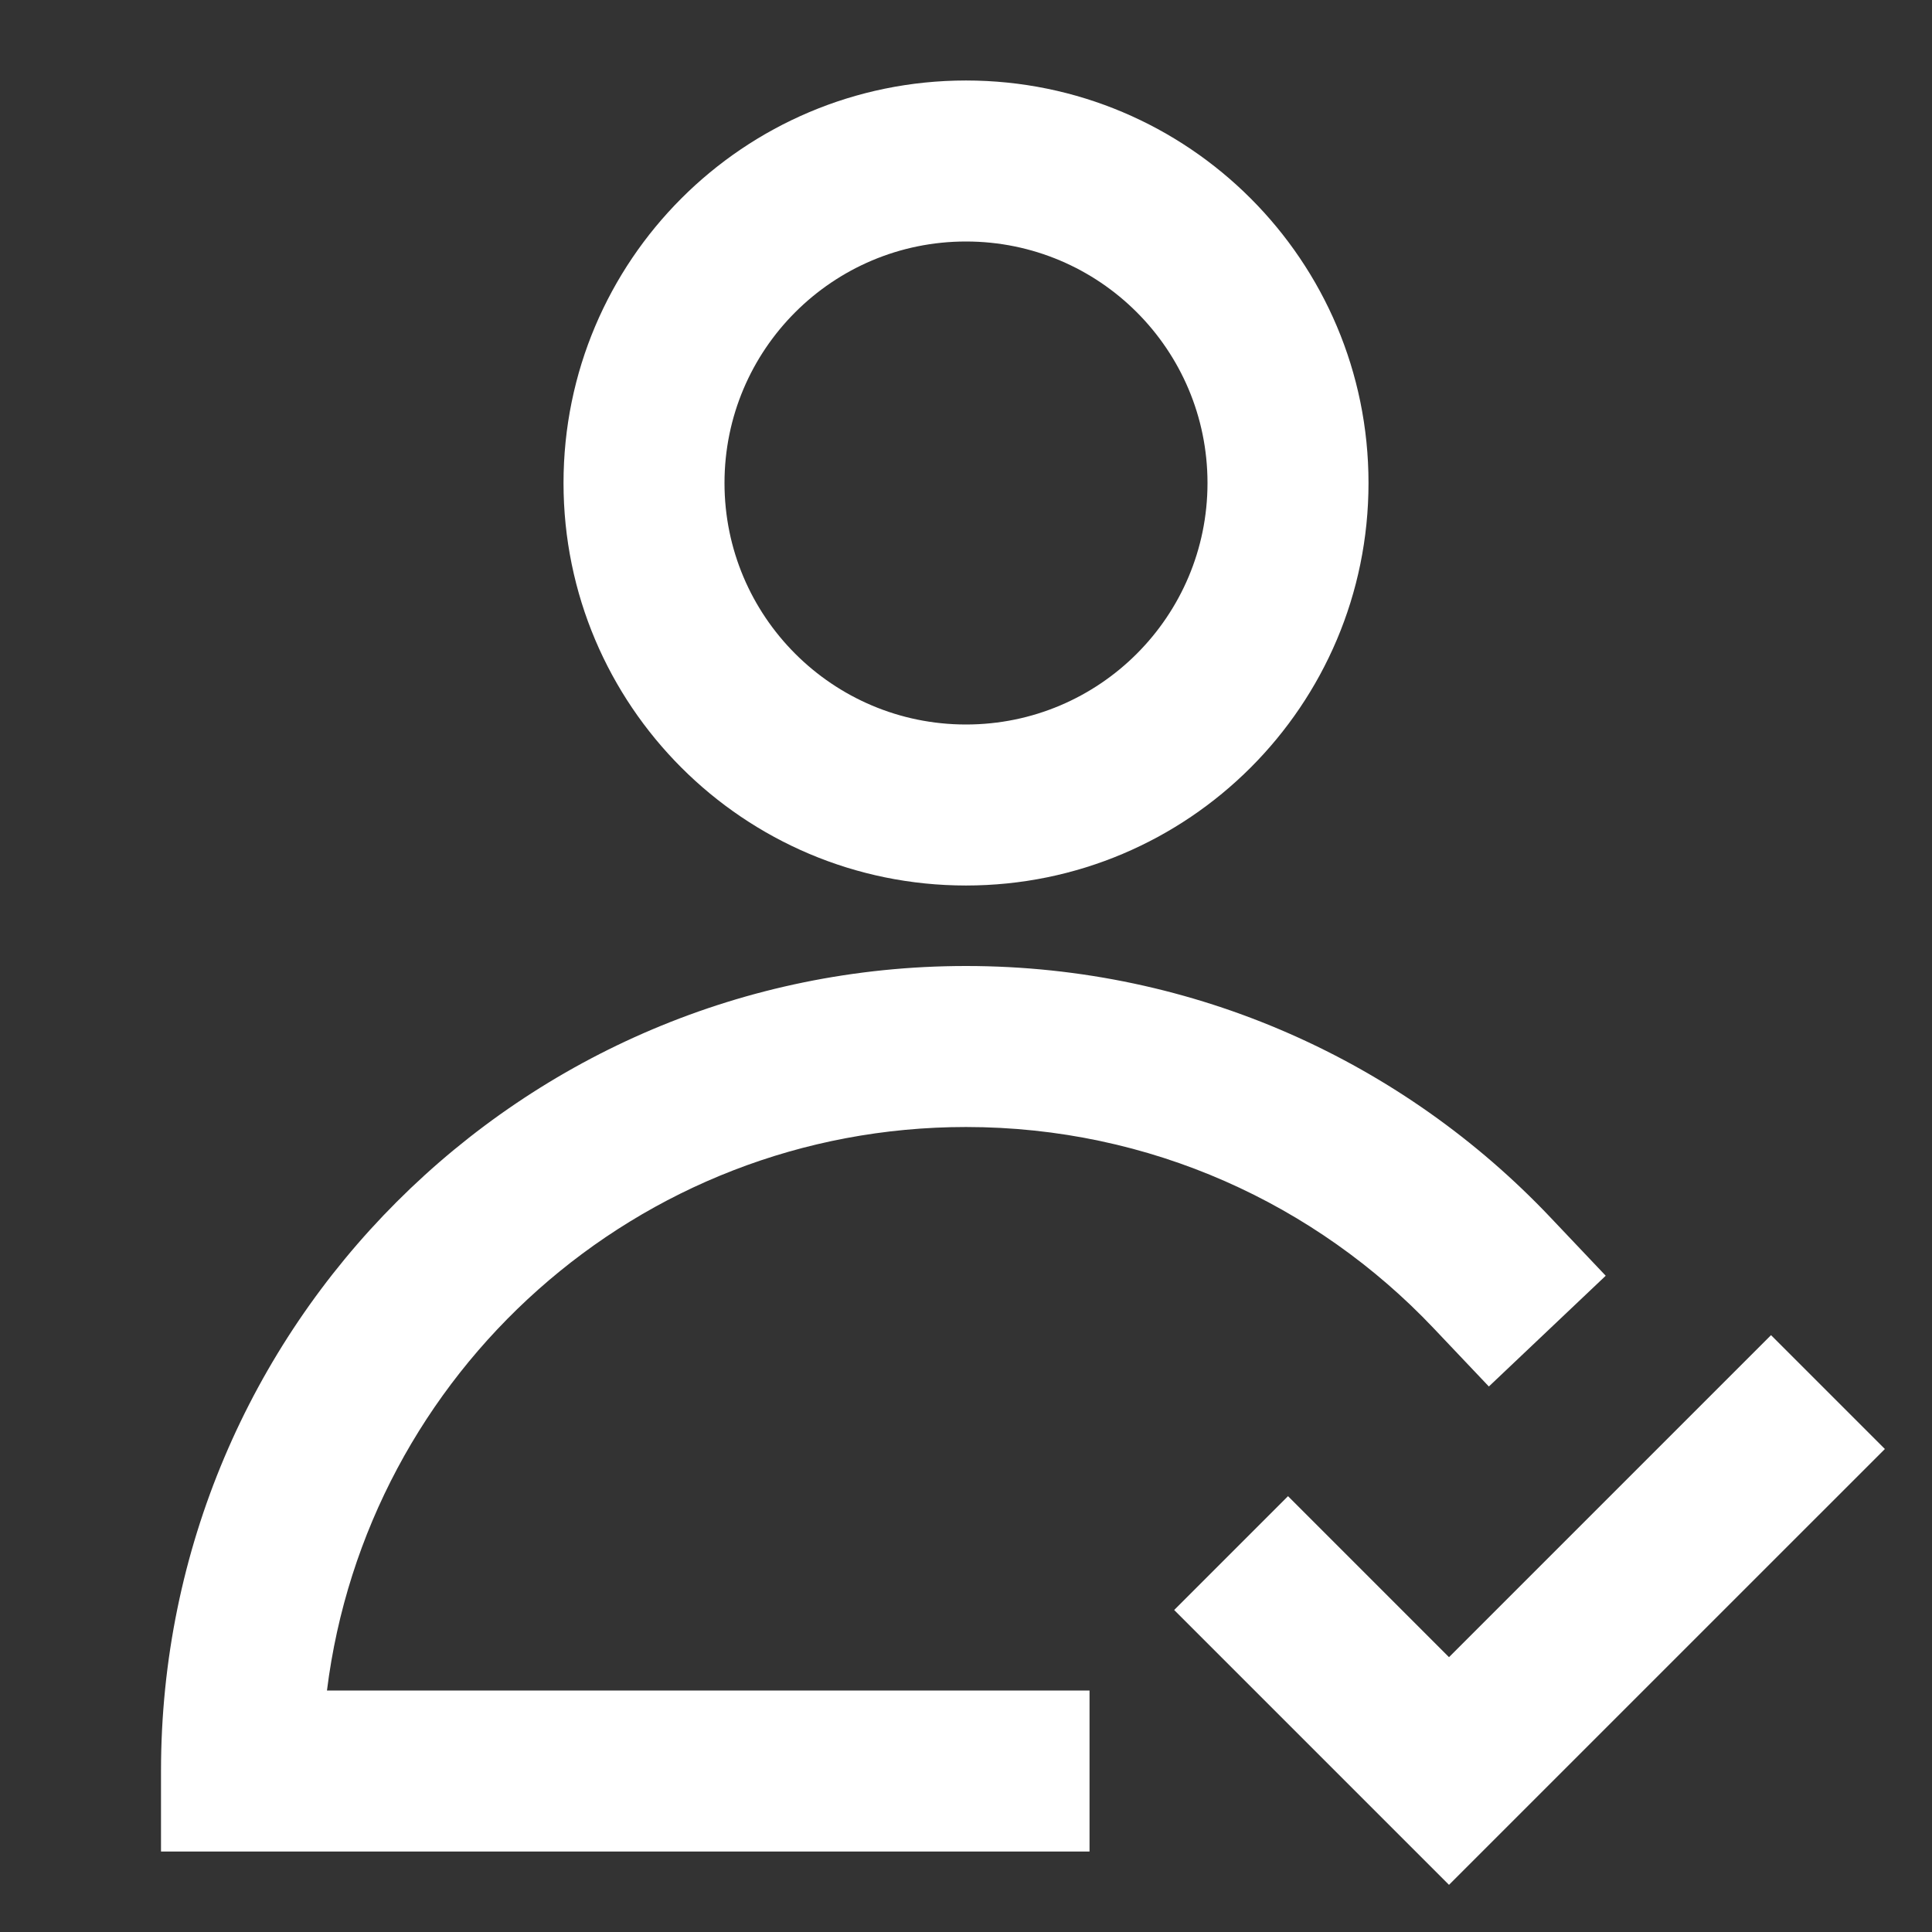
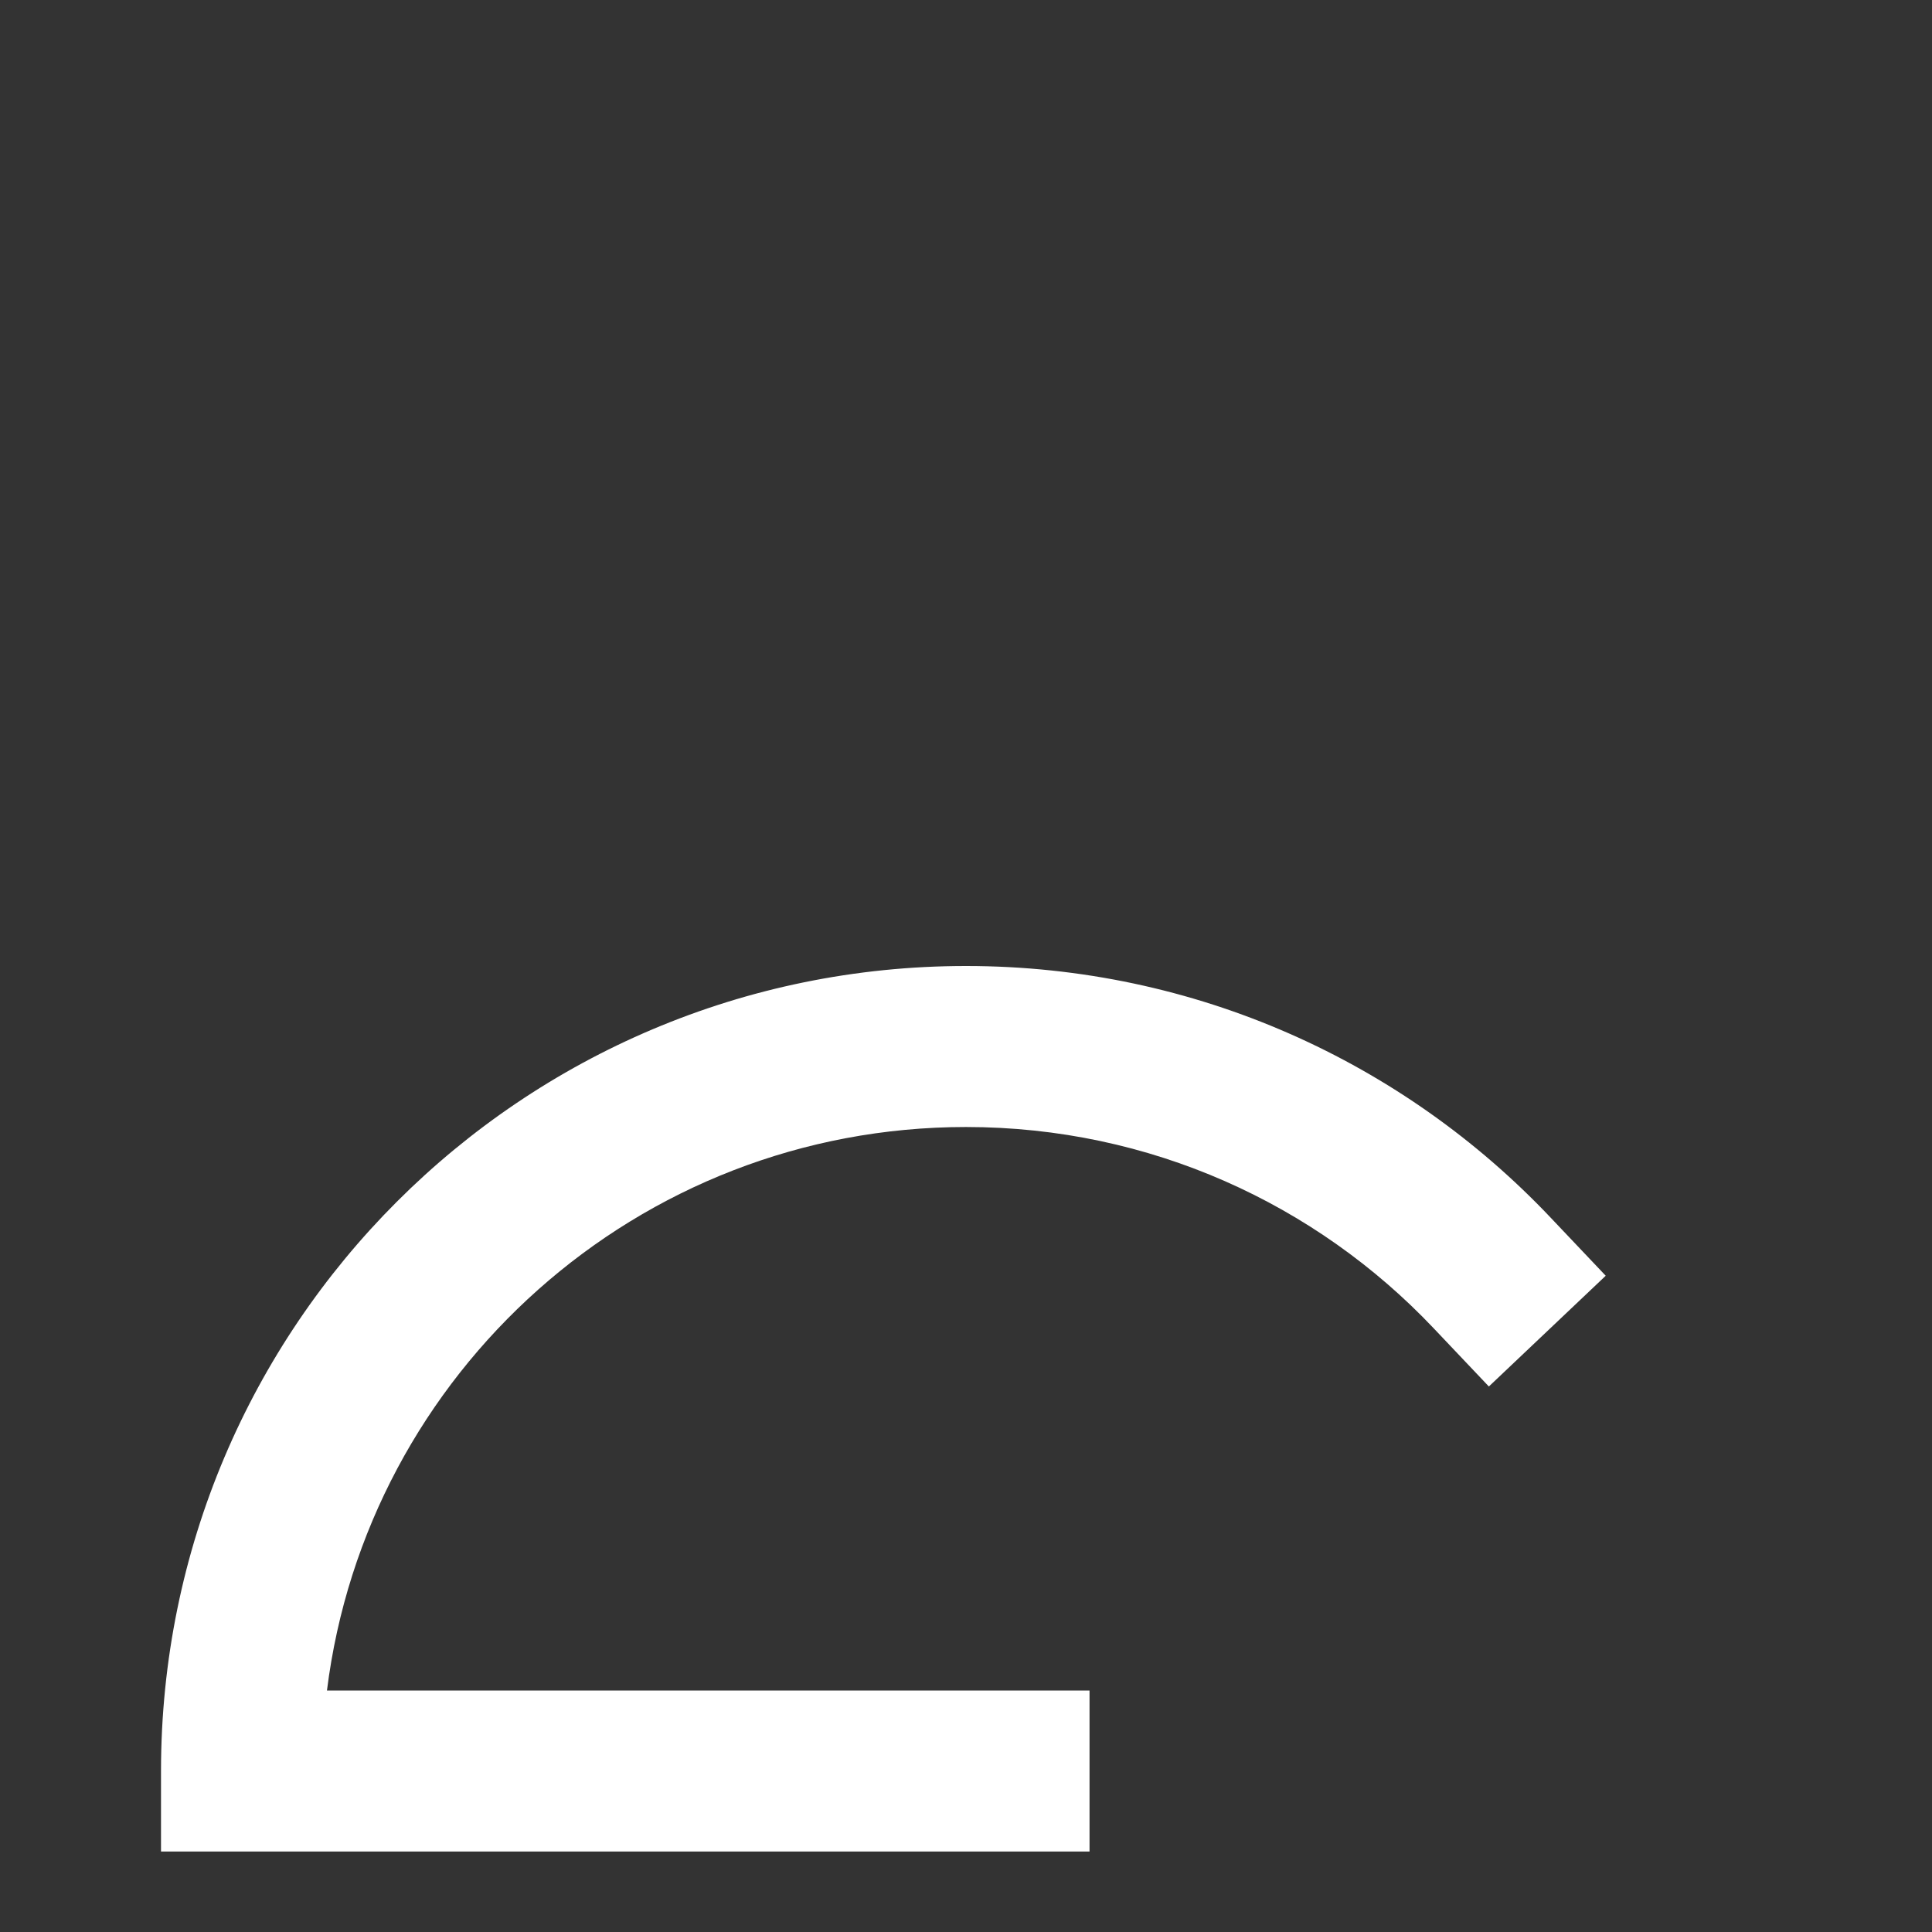
<svg xmlns="http://www.w3.org/2000/svg" width="68" height="68" viewBox="0 0 68 68" fill="none">
  <rect x="0" y="0" width="68" height="68" fill="#333333" stroke="none" />
-   <path fill-rule="evenodd" clip-rule="evenodd" d="M19.834 17C19.834 9.176 26.176 2.833 34 2.833C41.824 2.833 48.167 9.176 48.167 17C48.167 24.824 41.824 31.167 34 31.167C26.176 31.167 19.834 24.824 19.834 17ZM34 8.5C29.306 8.5 25.5 12.306 25.5 17C25.5 21.694 29.306 25.5 34 25.5C38.695 25.5 42.5 21.694 42.5 17C42.5 12.306 38.695 8.5 34 8.5Z" fill="white" />
  <path d="M11.508 59.5C12.903 48.319 22.441 39.667 34 39.667C40.479 39.667 46.32 42.382 50.454 46.744L52.403 48.8L56.516 44.902L54.567 42.846C49.407 37.401 42.098 34 34 34C18.352 34 5.667 46.685 5.667 62.333V65.167H38.348V59.5H11.508Z" fill="white" />
-   <path d="M66.341 51L51 66.34L41.327 56.667L45.334 52.66L51 58.327L62.334 46.993L66.341 51Z" fill="white" />
</svg>